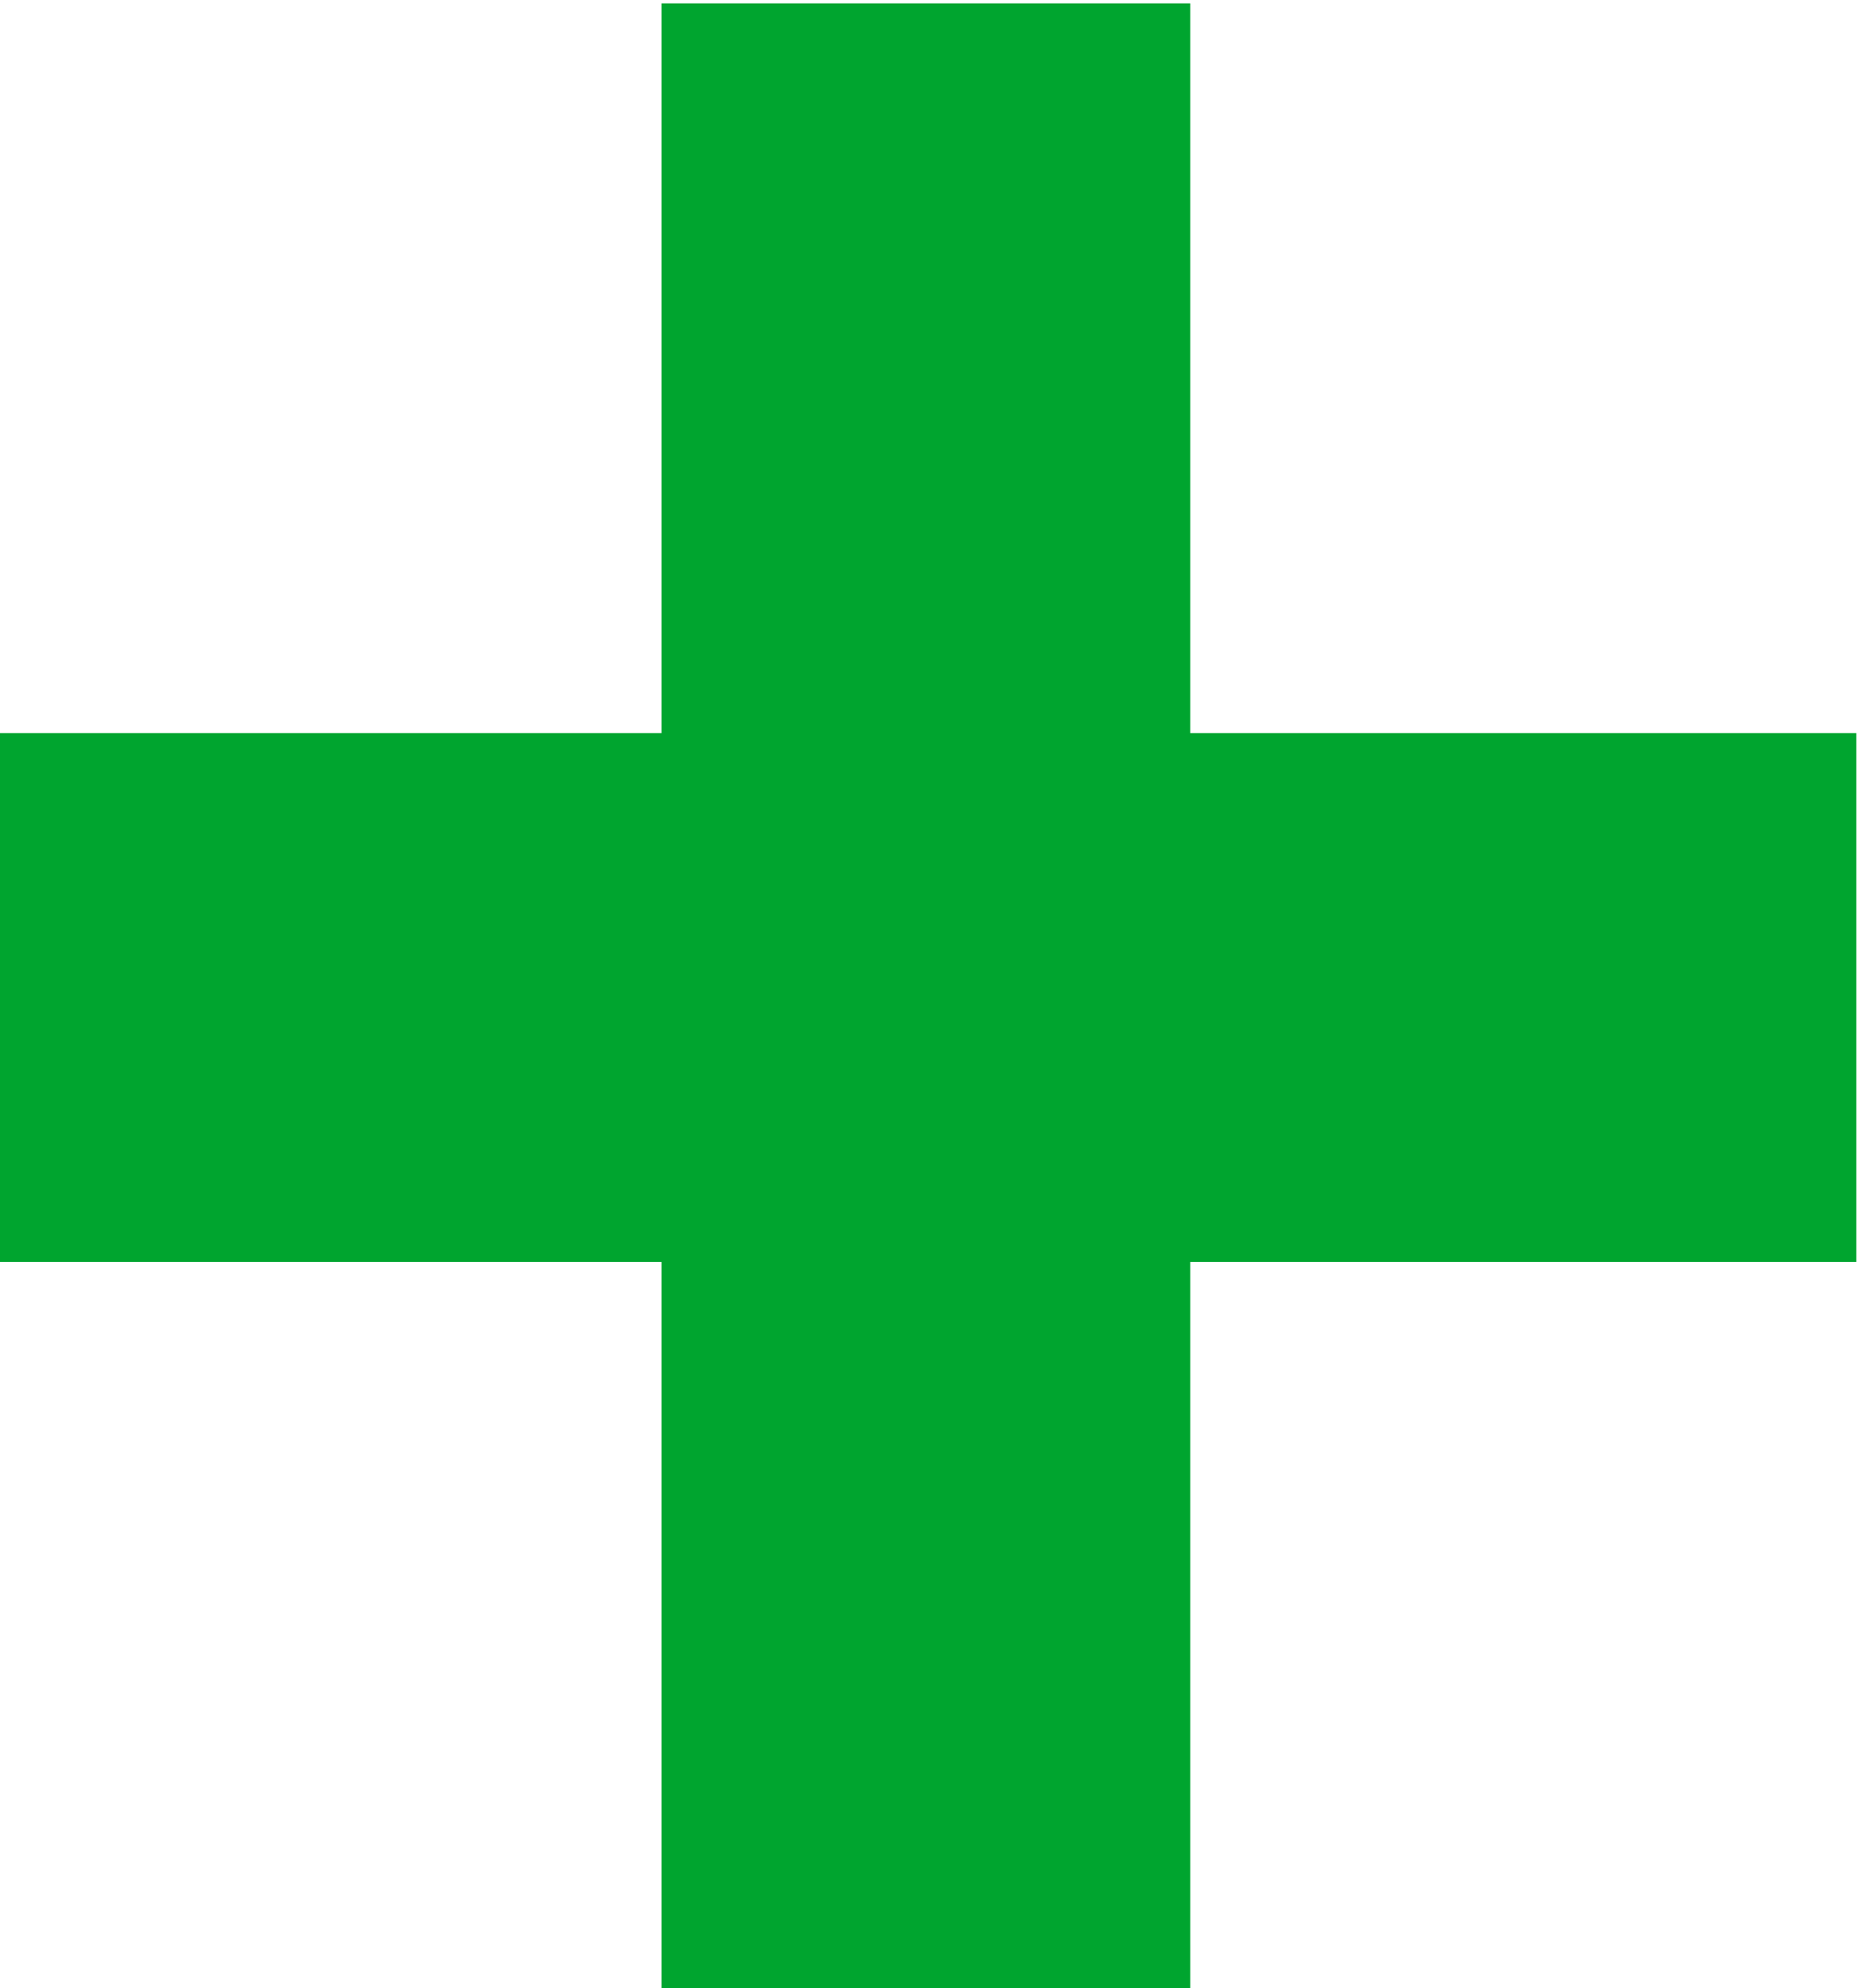
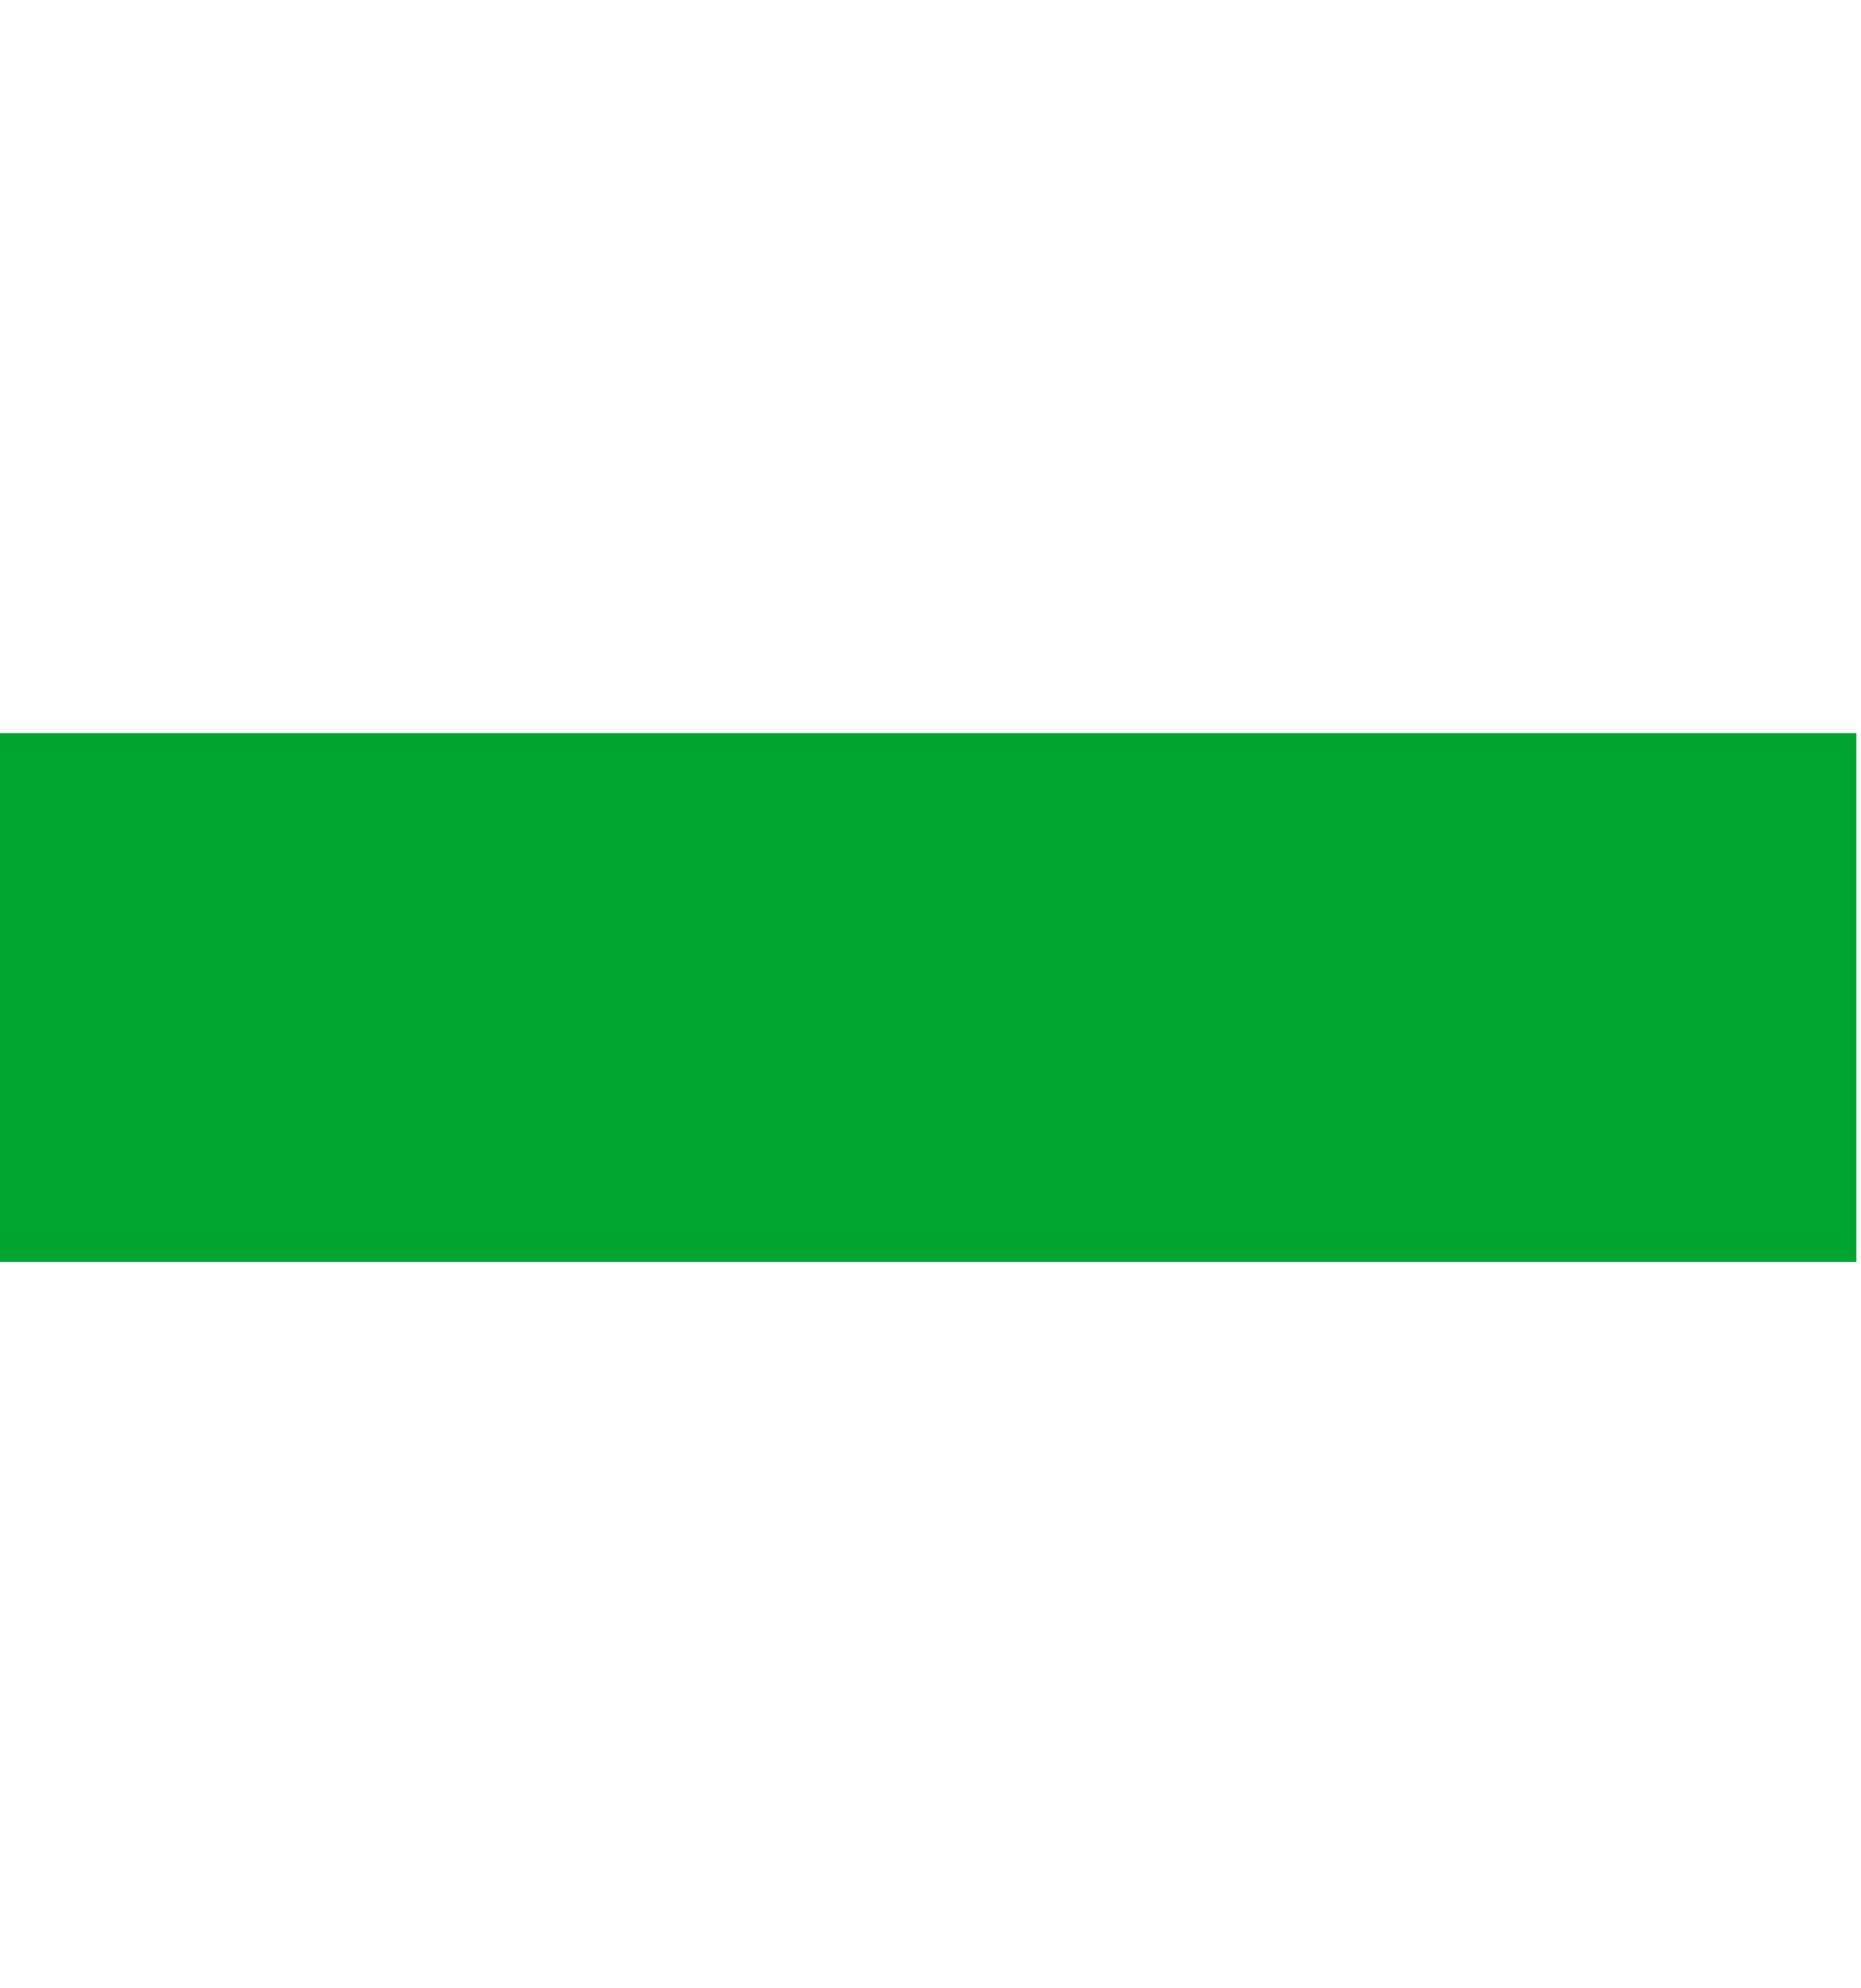
<svg xmlns="http://www.w3.org/2000/svg" version="1.2" baseProfile="tiny" id="Livello_1" x="0px" y="0px" viewBox="0 0 17.6 18.8" overflow="visible" xml:space="preserve">
  <g id="Raggruppa_22" transform="translate(-678.144 -472.368)">
-     <line id="Linea_9" fill="none" stroke="#00A52F" stroke-width="5" stroke-miterlimit="10" x1="686.9" y1="472.4" x2="686.9" y2="491.2" />
    <line id="Linea_10" fill="none" stroke="#00A52F" stroke-width="5" stroke-miterlimit="10" x1="678.1" y1="481.8" x2="695.7" y2="481.8" />
  </g>
</svg>